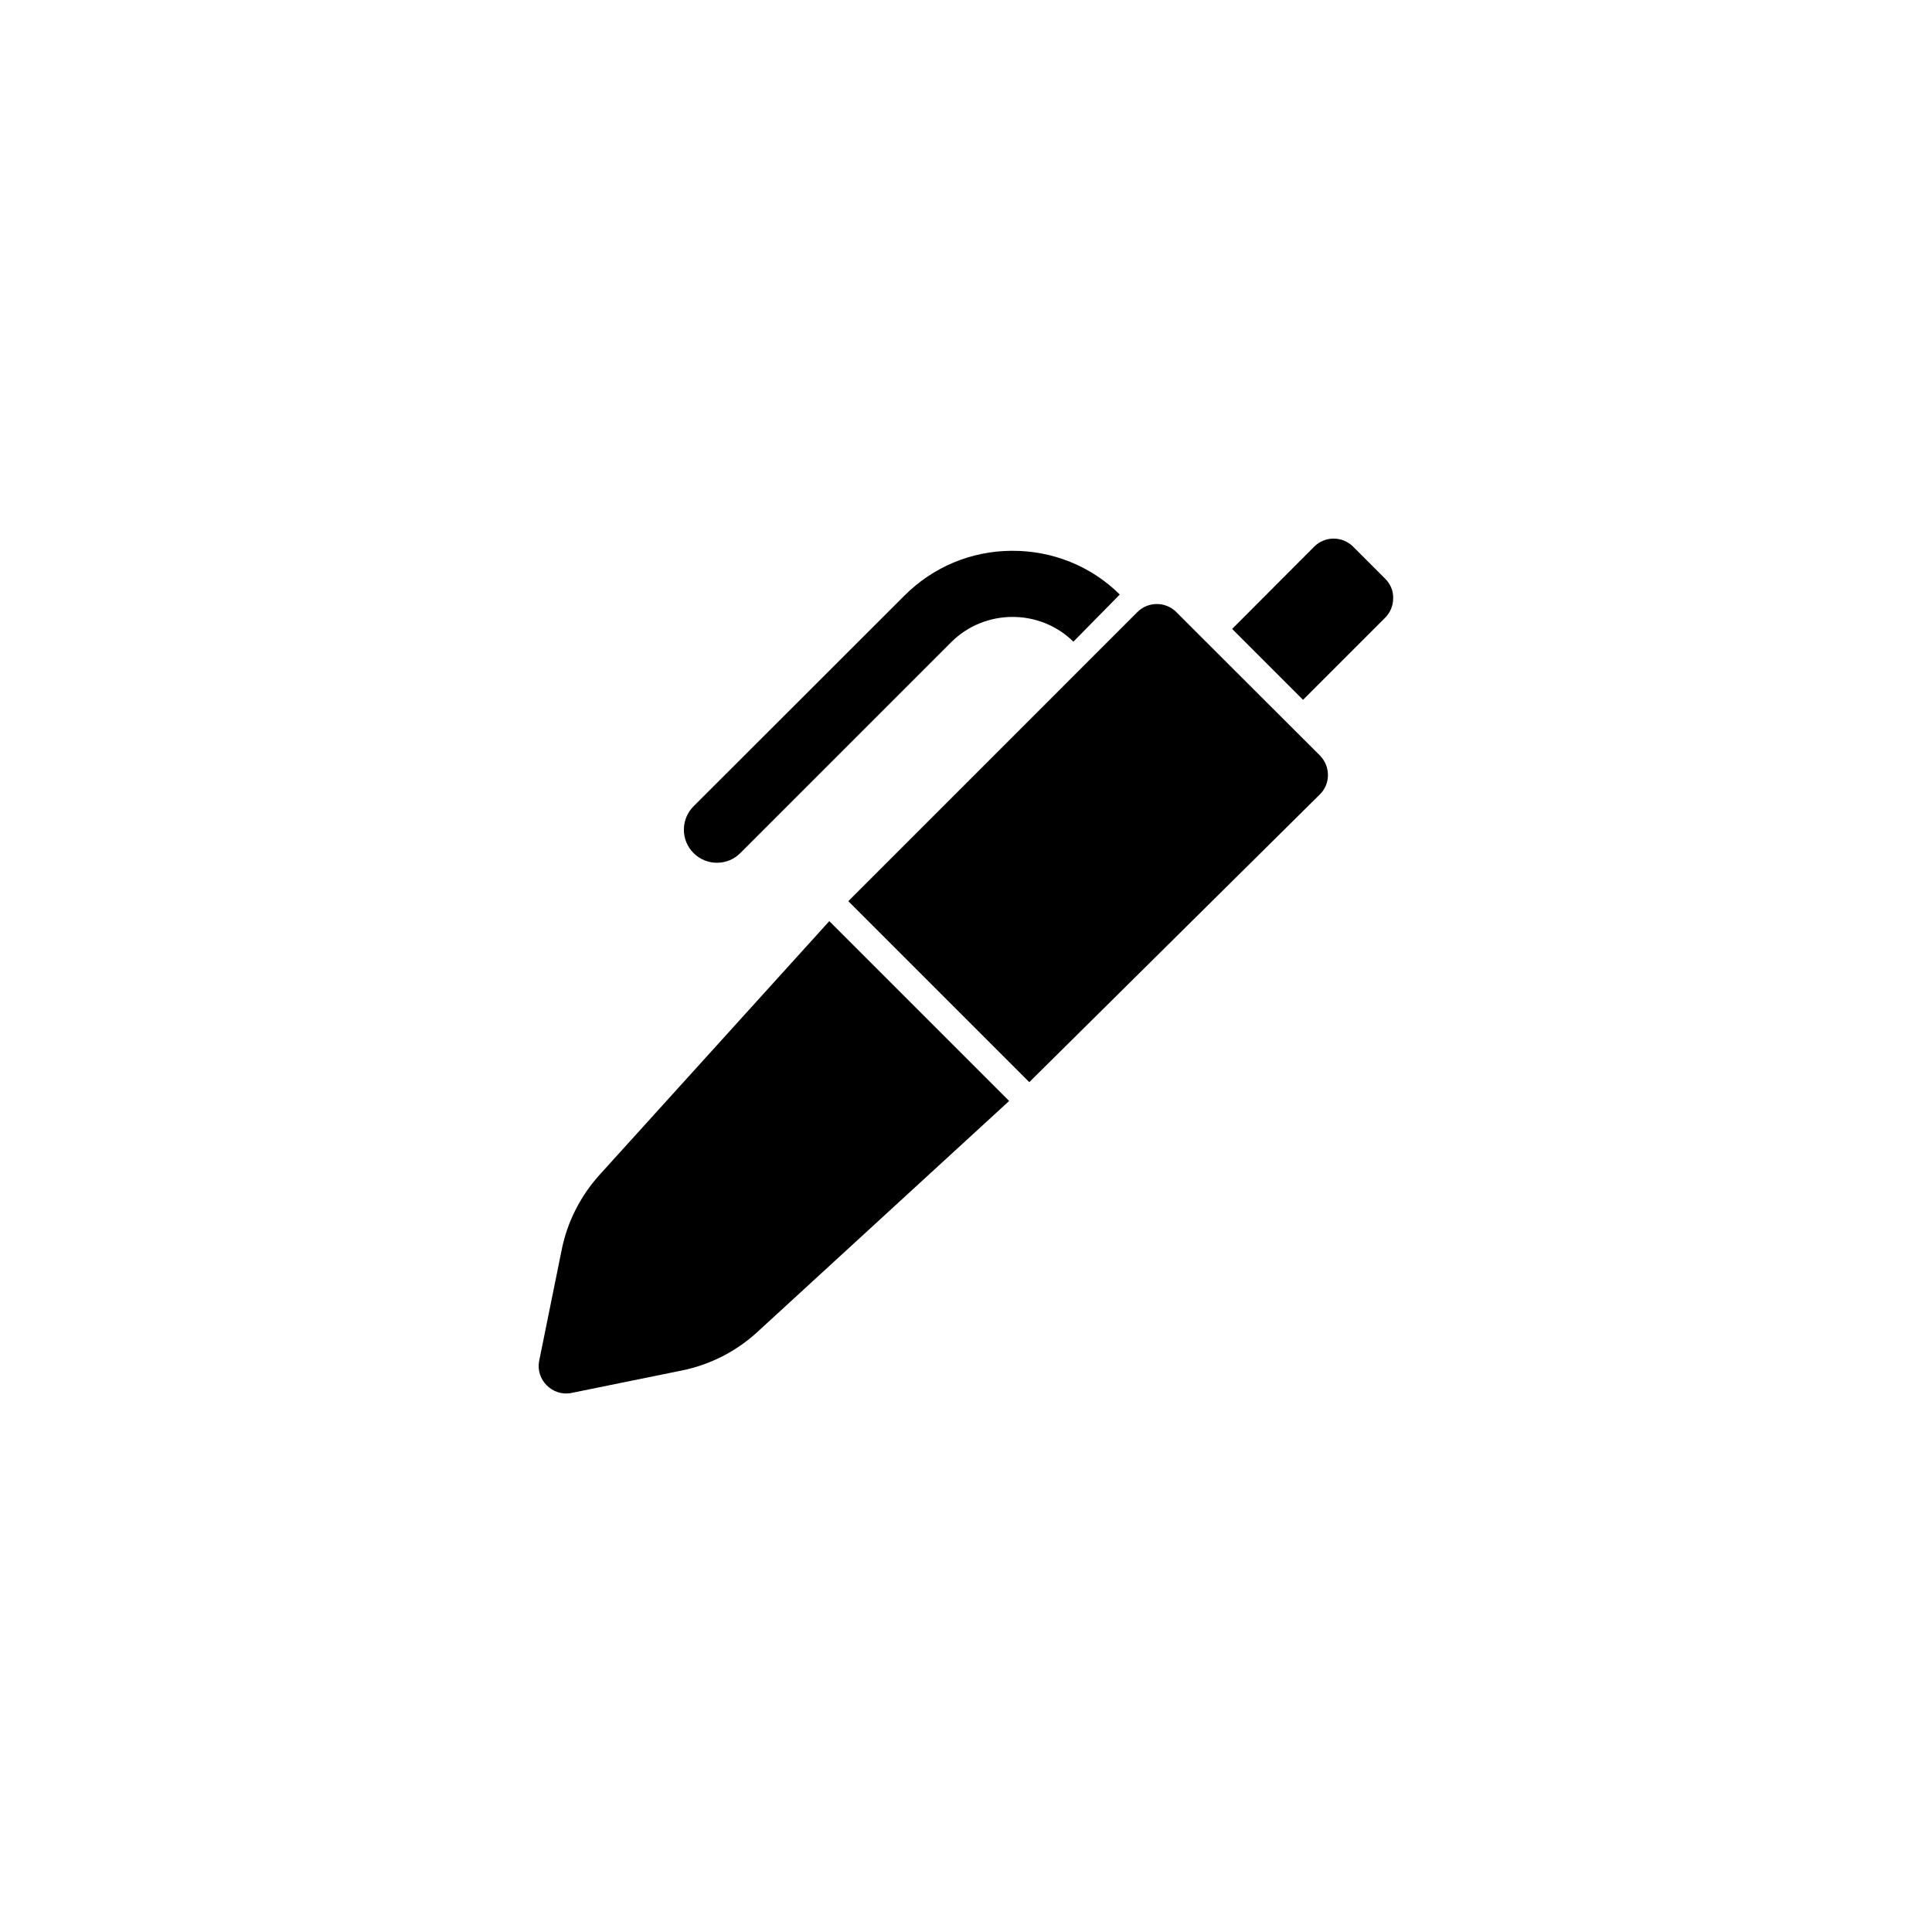
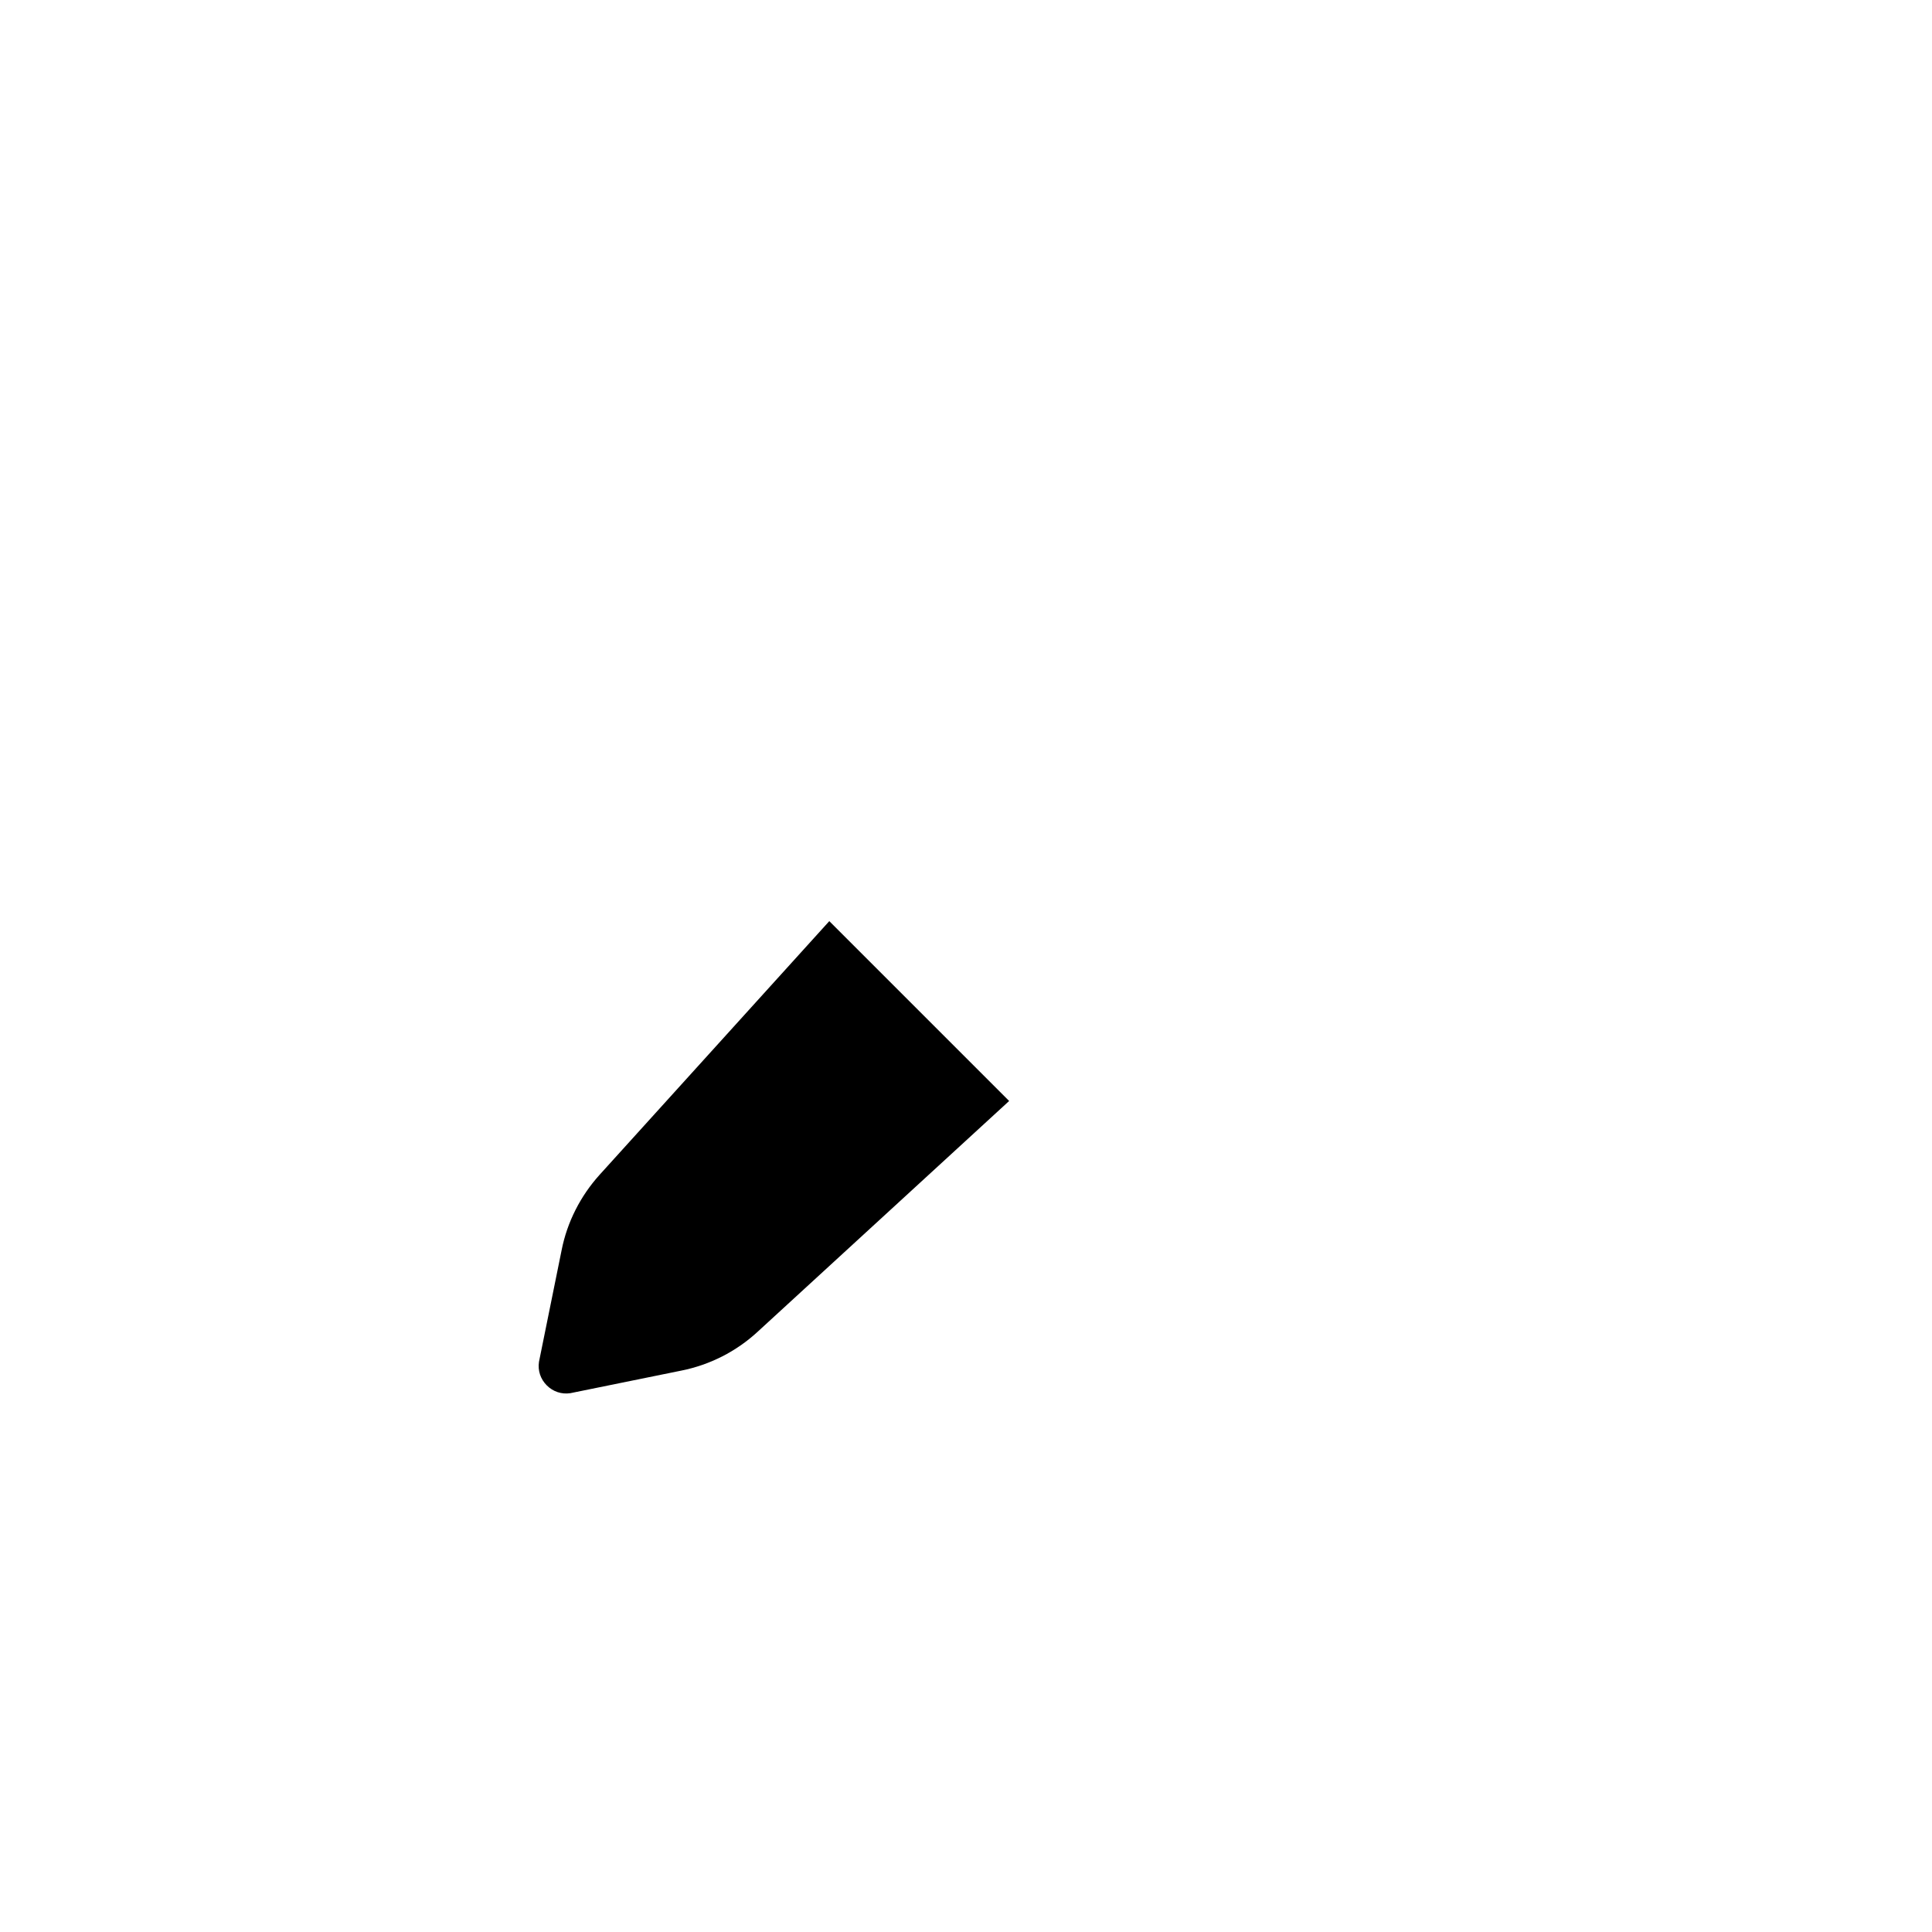
<svg xmlns="http://www.w3.org/2000/svg" fill="#000000" width="800px" height="800px" version="1.1" viewBox="144 144 512 512">
  <g>
-     <path d="m334 372.64c2.266 0 4.484-0.855 6.195-2.57l55.871-55.871c8.867-8.867 23.426-8.969 32.395-0.152l12.293-12.496c-7.656-7.559-17.836-11.637-28.617-11.586-10.781 0.051-20.859 4.281-28.465 11.891l-55.871 55.824c-3.426 3.426-3.426 8.969 0 12.395 1.715 1.711 3.981 2.566 6.199 2.566z" />
-     <path d="m511.09 297.37-8.516-8.516c-1.359-1.359-3.223-2.117-5.141-2.117-1.965 0-3.777 0.754-5.141 2.117l-21.762 21.816 18.793 18.793 21.766-21.766c1.359-1.359 2.117-3.223 2.117-5.141 0.047-1.961-0.707-3.777-2.117-5.188z" />
-     <path d="m462.72 313.19-7.004-7.004c-2.82-2.82-7.457-2.82-10.277 0l-76.629 76.633 47.961 47.961 76.98-76.227c1.41-1.359 2.168-3.223 2.168-5.141 0-1.965-0.754-3.777-2.117-5.188z" />
    <path d="m302.91 455.32c-5.09 5.644-8.613 12.543-10.078 20l-5.996 29.574c-0.352 2.316 0.402 4.586 2.066 6.246 1.664 1.664 3.93 2.418 6.246 2.066l29.473-5.996c7.508-1.512 14.461-5.039 20.102-10.227l66.707-61.211-47.66-47.66z" />
  </g>
</svg>